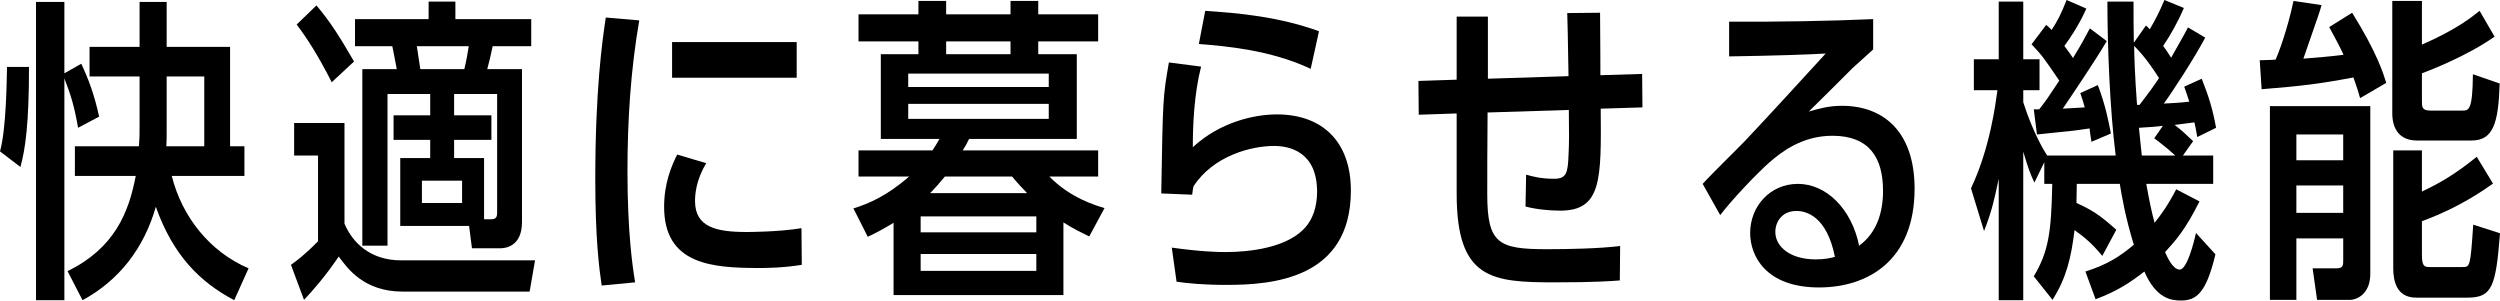
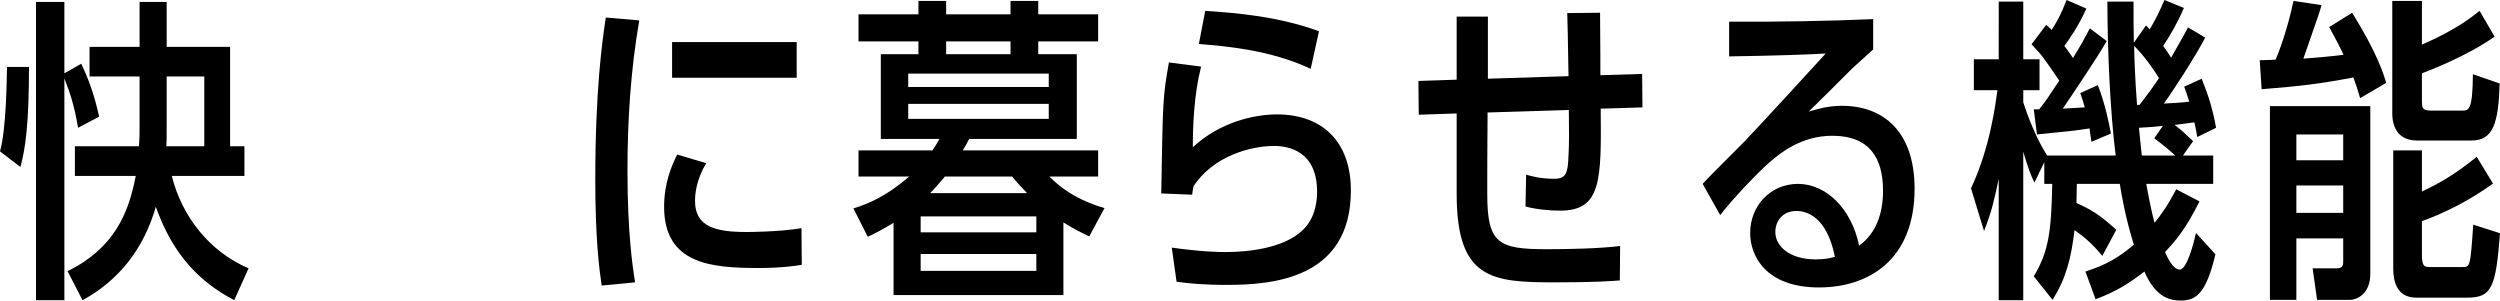
<svg xmlns="http://www.w3.org/2000/svg" id="_レイヤー_2" data-name="レイヤー 2" viewBox="0 0 156.9 18.86">
  <defs>
    <style>
      .cls-1 {
        stroke-width: 0px;
      }
    </style>
  </defs>
  <g id="_レイヤー_1-2" data-name="レイヤー 1">
    <g>
      <path class="cls-1" d="m0,9.5c.4-1.44.42-4.48.44-5.3h1.38c0,3.52-.22,5.14-.54,6.28l-1.28-.98Zm4.04,9.34h-1.78V.12h1.78v4.48l1.06-.6c.46.98.82,1.94,1.12,3.32l-1.32.7c-.24-1.36-.44-2.02-.86-3.1v13.92Zm1.58-14.04v-1.86h3.14V.12h1.7v2.82h3.98v6.24h.9v1.86h-4.56c.64,2.56,2.38,4.76,4.82,5.8l-.9,2c-2.16-1.14-3.84-2.82-4.92-5.86-.74,2.58-2.28,4.6-4.6,5.86l-.94-1.82c2.96-1.46,3.84-3.68,4.28-5.98h-3.82v-1.86h4.02c.04-.52.04-.7.04-1.3v-3.08h-3.14Zm4.84,3.14c0,.72,0,.88-.02,1.24h2.38v-4.38h-2.36v3.14Z" />
-       <path class="cls-1" d="m18.26,16.62c.34-.24.88-.64,1.7-1.48v-5.38h-1.5v-2.04h3.16v6.32c.52,1.22,1.64,2.3,3.56,2.3h8.4l-.34,1.96h-7.98c-2.42,0-3.46-1.46-4-2.2-.9,1.32-1.62,2.12-2.18,2.72l-.82-2.2Zm2.56-11.46c-.9-1.76-1.54-2.74-2.2-3.62l1.24-1.2c.86,1.02,1.42,1.9,2.36,3.52l-1.4,1.3Zm4.3,9.02v-4.26h1.88v-1.14h-2.3v-1.54h2.3v-1.34h-2.68v9.52h-1.58V4.34h2.16c-.16-.86-.18-.96-.28-1.44h-2.34v-1.7h4.62V.1h1.68v1.1h4.76v1.7h-2.42c-.1.48-.22,1-.34,1.44h2.18v9.6c0,1.54-1.06,1.64-1.34,1.64h-1.8l-.18-1.4h-4.32Zm4.02-9.84c.14-.58.18-.84.28-1.44h-3.26c.14.92.16,1.02.22,1.44h2.76Zm-.14,7h-2.52v1.4h2.52v-1.4Zm1.84,2.42c.36,0,.36-.24.36-.46v-7.4h-2.7v1.34h2.34v1.54h-2.34v1.14h1.88v3.84h.46Z" />
      <path class="cls-1" d="m37.76,17.92c-.16-1.1-.4-2.96-.4-6.66,0-5.64.44-8.7.66-10.16l2.1.18c-.54,3.12-.74,6.28-.74,9.46,0,3.86.32,6,.48,6.98l-2.1.2Zm12.56-1.3c-1.2.2-2.38.2-2.68.2-2.96,0-5.96-.22-5.96-3.84,0-1.48.46-2.56.82-3.28l1.82.54c-.64,1.08-.7,1.96-.7,2.38,0,1.64,1.34,1.94,3.24,1.94.06,0,2.02,0,3.44-.24l.02,2.3Zm-.32-13.98v2.24h-7.82v-2.24h7.82Z" />
      <path class="cls-1" d="m68.92,9.44v1.64h-3.06c1.3,1.34,2.92,1.82,3.46,1.98l-.96,1.78c-.48-.24-.96-.46-1.62-.88v4.56h-10.66v-4.54c-.66.4-1.02.6-1.62.88l-.9-1.78c1.02-.32,2.08-.78,3.5-2h-3.18v-1.64h4.64c.16-.24.26-.4.44-.72h-3.68V3.4h2.36v-.8h-3.76V.9h3.76V.06h1.74v.84h4.04V.06h1.74v.84h3.76v1.7h-3.76v.8h2.42v5.32h-6.76c-.14.3-.24.46-.4.72h8.5Zm-3.1-3.98v-.84h-8.82v.84h8.82Zm-8.82,1.06v.94h8.82v-.94h-8.82Zm.78,7.06v1h7.26v-1h-7.26Zm0,2.36v1.06h7.26v-1.06h-7.26Zm6.68-3.82c-.36-.38-.56-.58-.94-1.04h-4.22c-.38.46-.58.68-.92,1.04h6.08Zm-5.08-9.52v.8h4.04v-.8h-4.04Z" />
      <path class="cls-1" d="m73.54,15.54c1.84.26,2.92.28,3.36.28,1.64,0,3.76-.3,4.88-1.4.66-.64.88-1.54.88-2.38,0-2.54-1.76-2.88-2.7-2.88-1.44,0-3.82.62-5.06,2.54-.04.18-.04.24-.08.52l-1.94-.08c.1-5.96.1-6.04.48-8.22l2.02.26c-.44,1.72-.52,3.68-.52,5.06,1.68-1.56,3.82-2.06,5.28-2.06,2.8,0,4.64,1.66,4.64,4.78,0,5.56-4.96,5.92-7.8,5.92-1.48,0-2.44-.1-3.14-.2l-.3-2.14Zm8.72-11.22c-2.56-1.2-5.34-1.42-7.02-1.56l.4-2.08c2.02.14,4.54.34,7.14,1.28l-.52,2.36Z" />
      <path class="cls-1" d="m98.44,4.78c-.04-2.48-.06-3.36-.08-3.96l2.06-.02c.02,2.52.02,3.02.02,3.92l2.62-.08.02,2.1-2.62.08c.04,4.46.06,6.4-2.54,6.4-.66,0-1.52-.08-2.18-.26l.04-2c.34.1.9.26,1.76.26.76,0,.86-.36.9-1.48.04-.72.04-1.42.02-2.84l-5.1.16c-.02,2.5-.02,3.68-.02,5.12,0,3.12.7,3.46,3.76,3.46,1.34,0,3.28-.04,4.58-.2l-.02,2.16c-.52.04-1.56.12-4.06.12-3.98,0-6.18-.18-6.18-5.56v-5.04l-2.38.08-.02-2.12,2.4-.08V1.04h1.96v3.9l5.06-.16Z" />
      <path class="cls-1" d="m106.86,11.54c.4-.46,2.26-2.28,2.64-2.68,1.72-1.82,3.5-3.78,5.08-5.5-1,.06-3.28.14-6.06.18V1.36c2.92.02,6.38-.04,9.04-.16v1.9c-.2.2-1.14,1.02-1.28,1.16-.92.92-1.84,1.84-2.76,2.74.58-.16,1.2-.36,2.08-.36,2.64,0,4.56,1.66,4.56,5.2,0,4.5-2.92,6.2-6,6.2-3.34,0-4.32-1.98-4.32-3.42,0-1.66,1.24-3.08,3-3.08s3.36,1.54,3.84,3.88c1.12-.82,1.5-2.12,1.5-3.44,0-2.08-.86-3.46-3.18-3.46-1.9,0-3.2,1.02-3.94,1.66-.88.78-2.42,2.42-3.1,3.32l-1.1-1.96Zm5.88,1.7c-.88,0-1.32.66-1.32,1.32,0,.9.9,1.72,2.54,1.72.6,0,.98-.1,1.2-.16-.52-2.58-1.82-2.88-2.42-2.88Z" />
      <path class="cls-1" d="m133.9.1c0,1.24,0,1.46.02,2.58l.76-1.08c.14.12.16.16.24.24.4-.7.56-1,.92-1.84l1.22.5c-.4.94-.88,1.76-1.3,2.38.18.24.2.28.5.74.3-.54.78-1.36,1.06-1.9l1.08.64c-.64,1.22-2.04,3.38-2.6,4.14.5-.02,1.1-.06,1.6-.12-.18-.56-.22-.66-.32-.94l1.1-.5c.46,1.16.7,1.96.9,3.08l-1.18.58c-.1-.54-.1-.6-.18-.92-.42.06-.46.06-1.24.16.54.42.54.44,1.16,1.02l-.64.9h1.9v1.78h-4.2c.22,1.22.34,1.76.52,2.44.4-.5.78-1,1.36-2.1l1.46.76c-.9,1.8-1.5,2.46-2.16,3.18.12.28.48,1.1.92,1.1s.86-1.58,1.02-2.3l1.22,1.34c-.58,2.46-1.22,2.9-2.16,2.9-.62,0-1.56-.12-2.3-1.82-.9.7-1.68,1.22-3.06,1.74l-.64-1.74c1.4-.44,2.18-.96,3.04-1.68-.52-1.68-.76-3.06-.88-3.82h-2.7c0,.2-.02,1.02-.02,1.2.94.42,1.48.76,2.5,1.68l-.88,1.64c-.62-.76-1.1-1.16-1.74-1.62-.22,1.78-.52,3-1.38,4.38l-1.18-1.48c.94-1.56,1.1-2.8,1.16-5.8h-.5v-1.36l-.62,1.28c-.22-.46-.38-.86-.7-1.94v9.32h-1.54v-7.62c-.28,1.3-.4,1.94-.92,3.28l-.82-2.68c1.2-2.54,1.54-5.3,1.66-6.16h-1.48v-1.94h1.56V.1h1.54v3.62h1.02v1.94h-1.02v.76c.6,1.88,1.3,3.04,1.5,3.34h4.3c-.36-2.84-.52-6.8-.52-9.66h1.64Zm-1.68,2.48c-.7,1.2-2.26,3.5-2.76,4.24.46-.02.92-.06,1.38-.08-.08-.3-.14-.48-.28-.9l1.1-.5c.48,1.26.68,2.3.82,3.04l-1.22.52c-.06-.36-.08-.5-.12-.84-.92.14-1.16.16-3.3.38l-.2-1.58h.34c.4-.5.6-.8,1.26-1.8-.94-1.38-1.04-1.54-1.74-2.28l.92-1.22c.18.16.24.2.34.32.36-.56.58-.96.94-1.88l1.24.54c-.48,1.08-1.12,2-1.38,2.34.36.48.4.56.54.76.52-.84.74-1.26,1.06-1.86l1.06.8Zm2.06,4c.6-.78.86-1.14,1.22-1.68-.22-.34-.78-1.24-1.56-2.02,0,.42.04,1.86.18,3.7h.16Zm2.24,3.18c-.5-.46-1.02-.86-1.32-1.08l.54-.78c-.48.06-.6.06-1.5.12.08.84.1.96.18,1.74h2.1Z" />
      <path class="cls-1" d="m147.62.8c1.58,2.54,1.96,3.82,2.14,4.4l-1.64.96c-.12-.42-.2-.7-.42-1.3-2.1.4-3.26.54-5.76.74l-.12-1.82c.74-.02.82-.02,1-.04.16-.36.72-1.8,1.12-3.68l1.76.26c-.12.44-.16.54-1.14,3.36.78-.06,1.74-.14,2.52-.24-.28-.6-.44-.9-.9-1.74l1.44-.9Zm-3.5,14.16v3.86h-1.66V6.66h6.3v10.52c0,1.32-.9,1.64-1.26,1.64h-2.08l-.28-1.98h1.5c.42,0,.42-.2.42-.5v-1.38h-2.94Zm2.94-6.52h-2.94v1.62h2.94v-1.62Zm0,3.2h-2.94v1.72h2.94v-1.72Zm4.94-5.3c0,.36,0,.6.52.6h2c.42,0,.66,0,.68-2.28l1.68.58c-.08,2.54-.42,3.58-1.78,3.58h-3.4c-1.52,0-1.56-1.36-1.56-1.7V.06h1.86v2.74c2.2-.96,3.14-1.74,3.62-2.12l.94,1.62c-1.74,1.22-4.02,2.1-4.56,2.3v1.74Zm0,9.66c0,.76.18.76.54.76h2c.48,0,.5,0,.68-2.66l1.68.54c-.26,3.36-.5,4.04-2.04,4.04h-3.22c-1.24,0-1.44-1.06-1.44-1.84v-7.4h1.8v2.58c1.06-.5,2.06-1.06,3.44-2.18l1.02,1.68c-1.36.98-2.86,1.78-4.46,2.36v2.12Z" />
    </g>
  </g>
</svg>